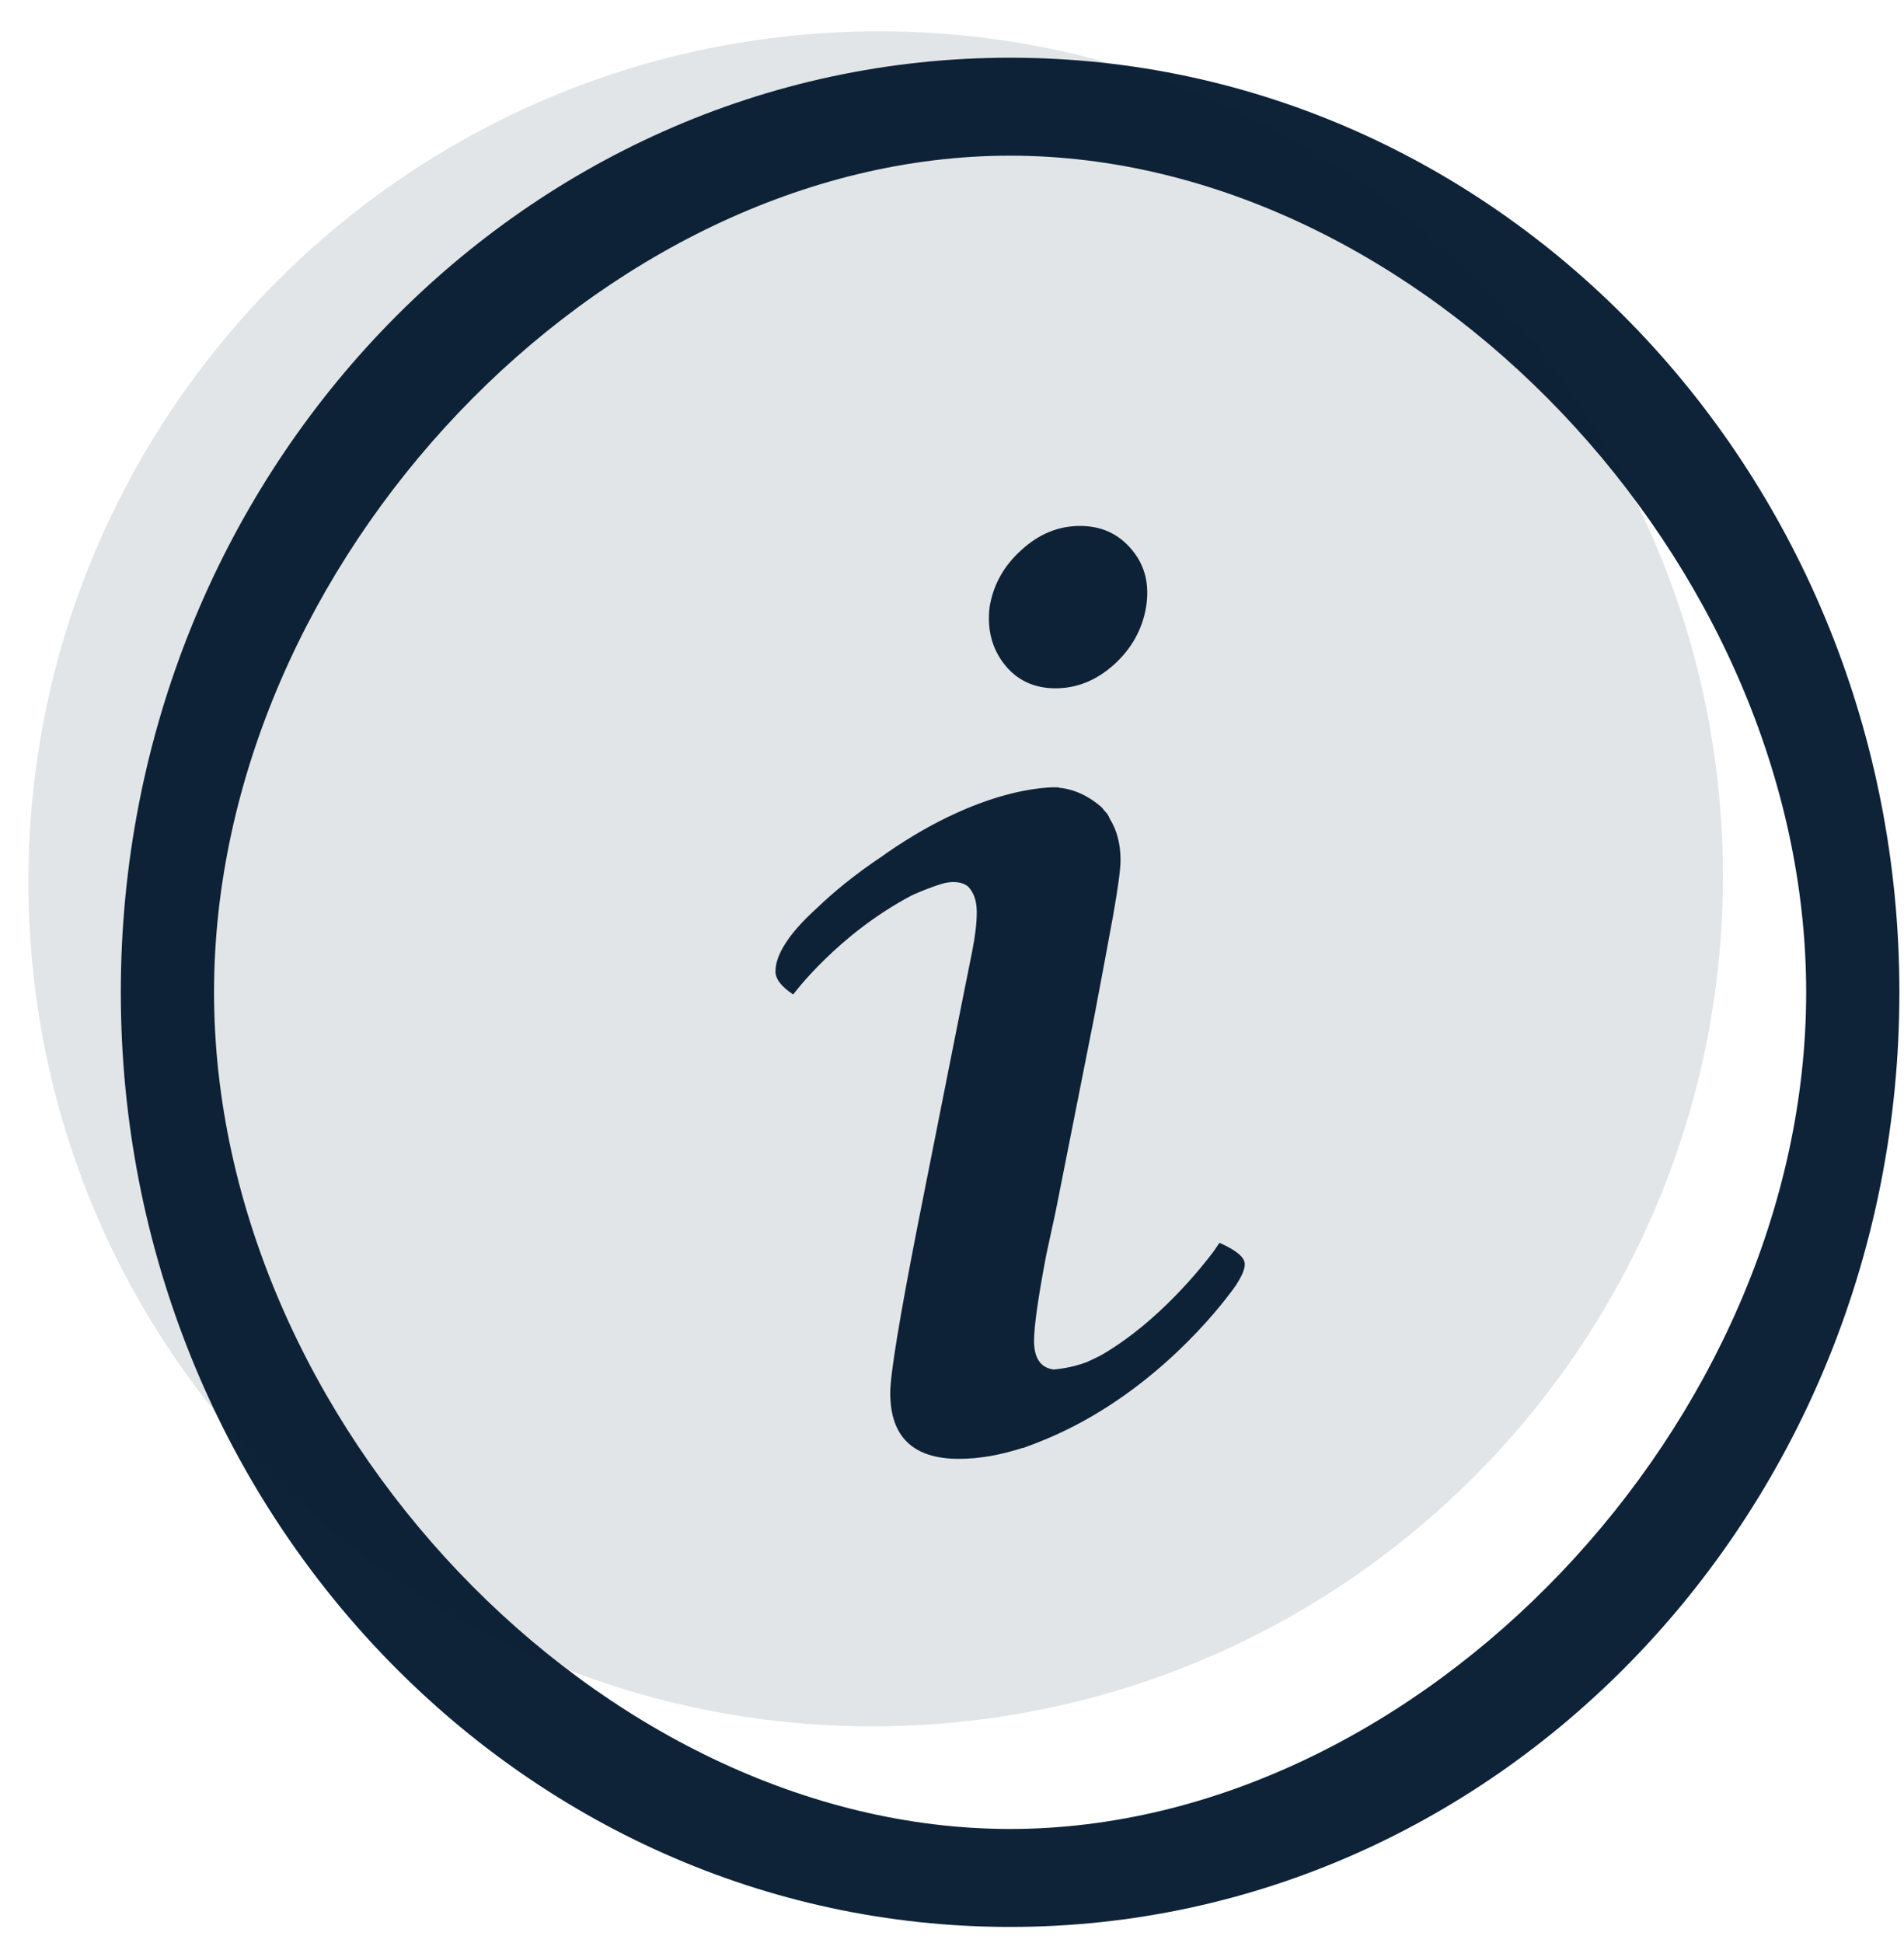
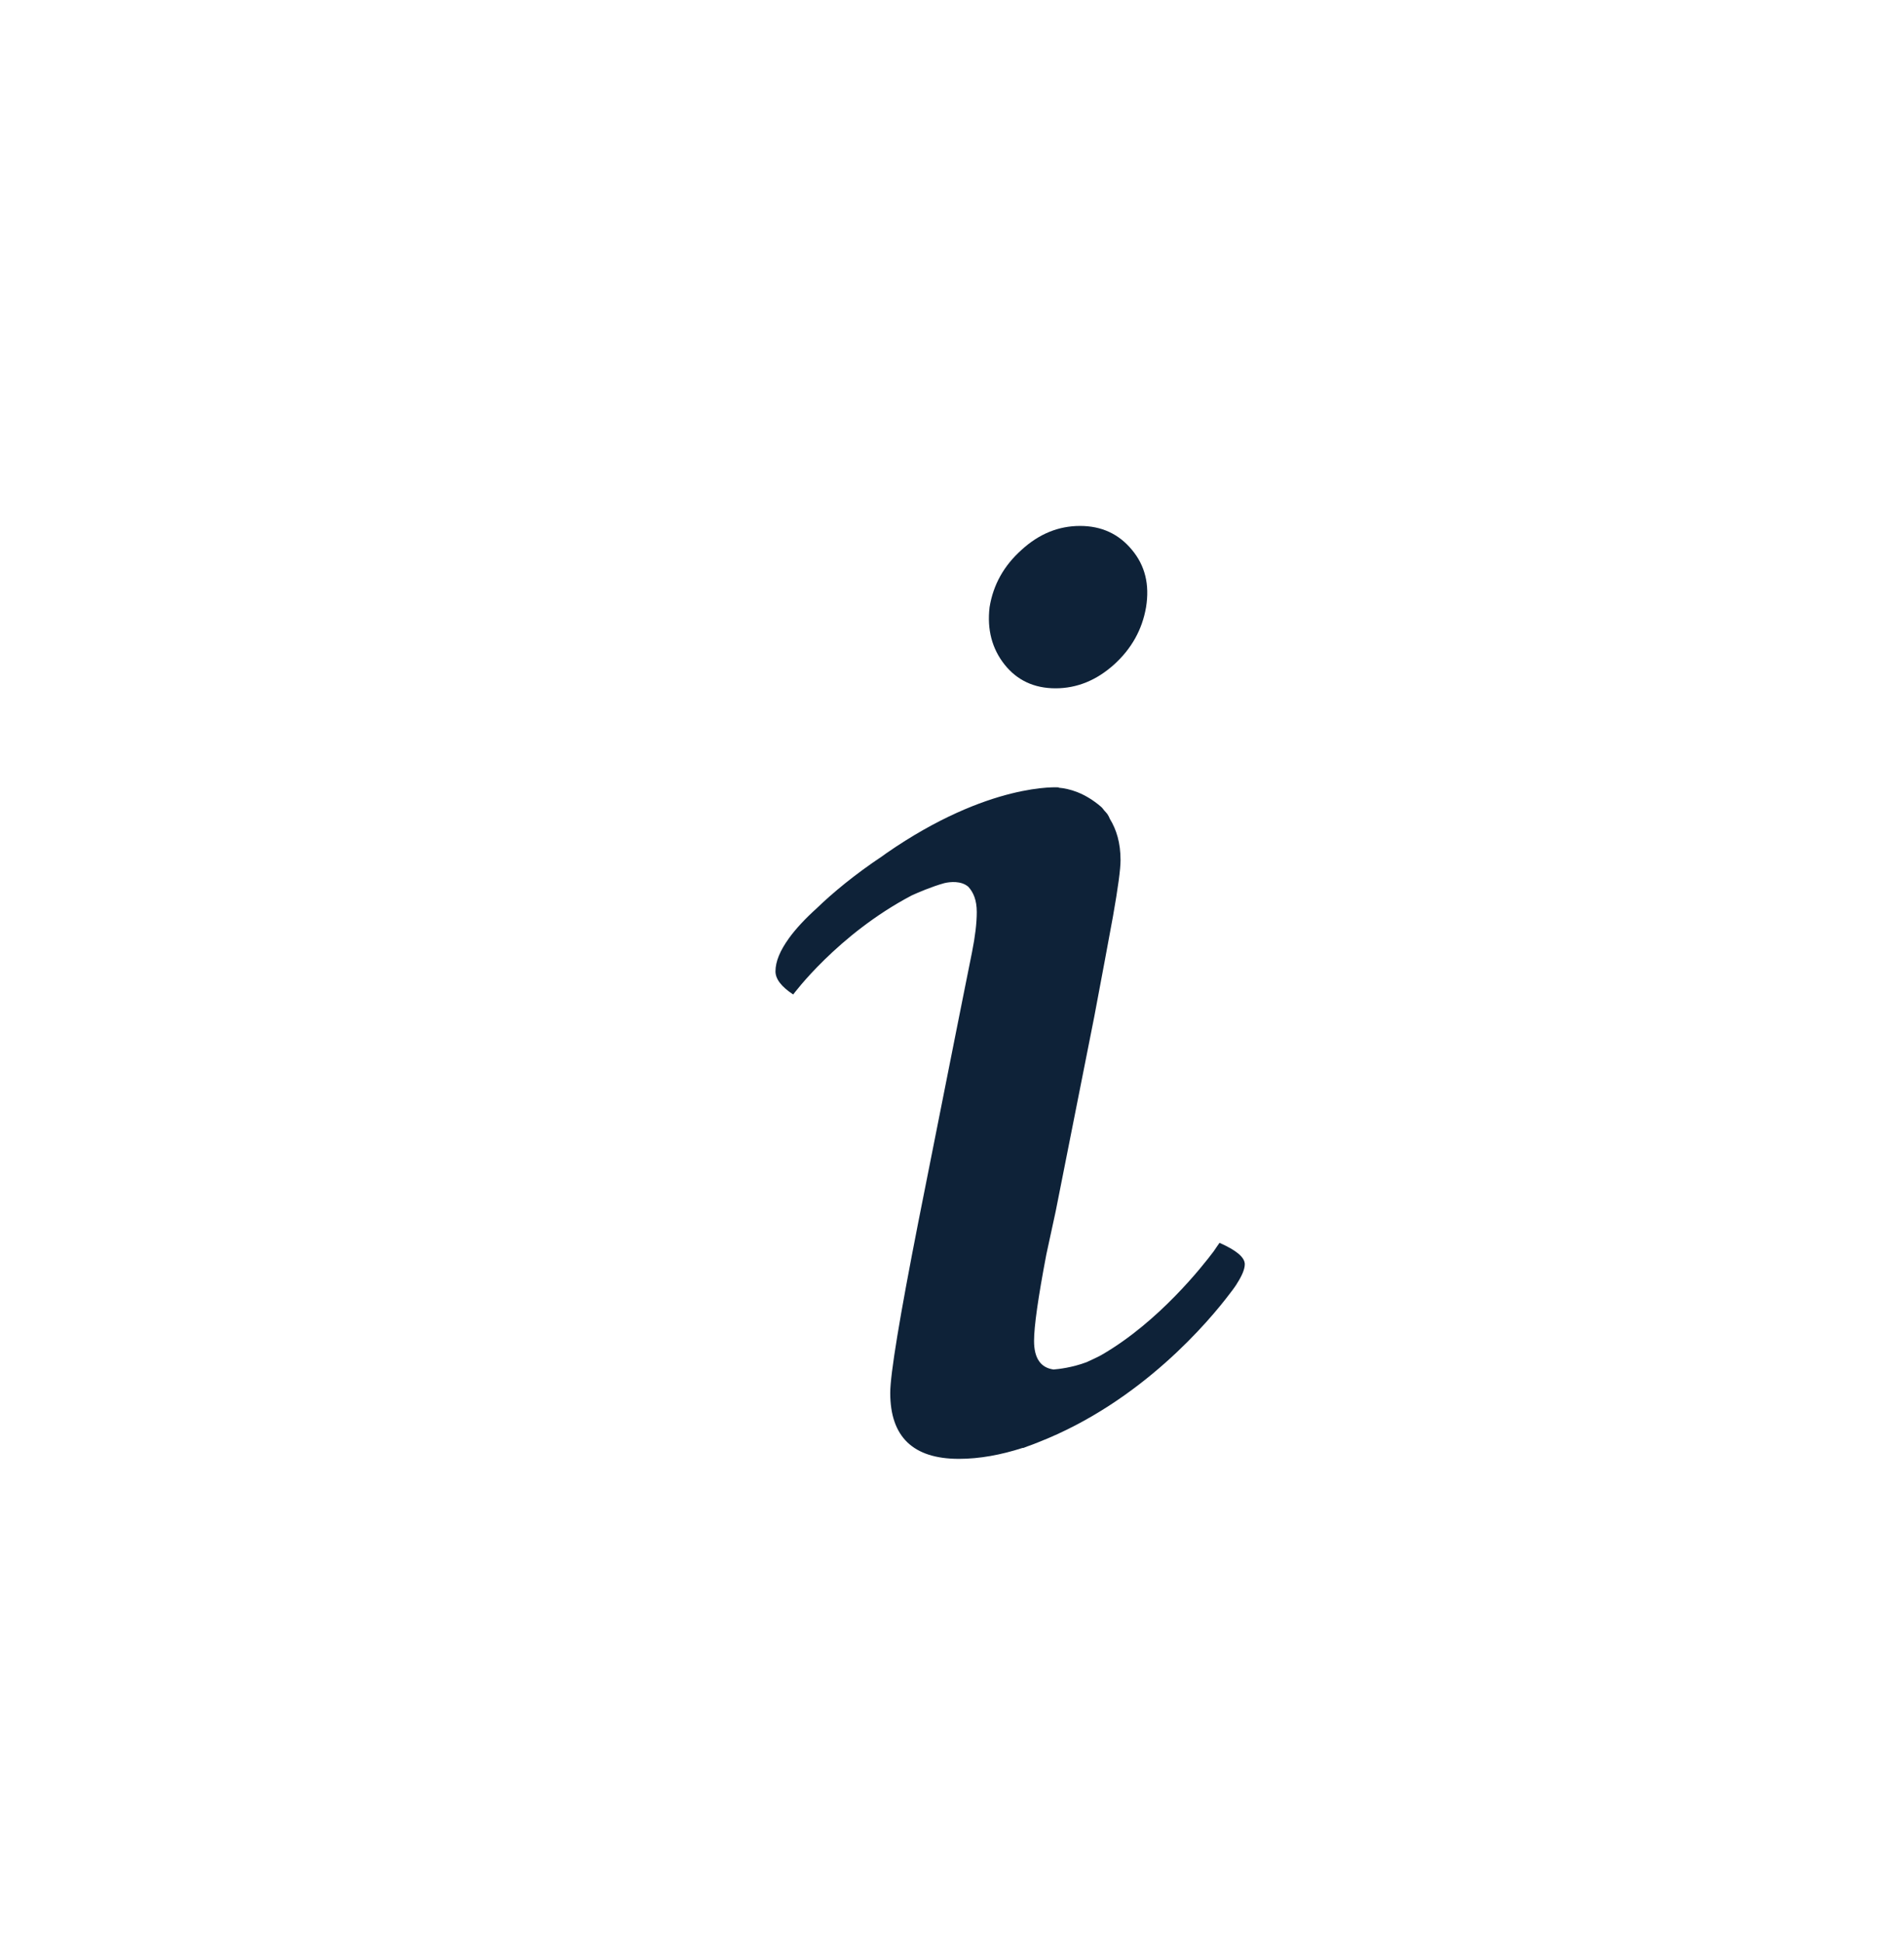
<svg xmlns="http://www.w3.org/2000/svg" width="98" height="100" viewBox="0 0 98 100" fill="none">
-   <path d="M51.99 2.97C26.711 2.97 6.218 24.505 6.218 51.071C6.218 77.637 26.711 99.172 51.99 99.172C77.27 99.172 97.763 77.637 97.763 51.071C97.763 24.505 77.27 2.97 51.99 2.97ZM51.99 94.13C30.925 94.13 11.017 73.209 11.017 51.071C11.017 28.934 30.925 8.012 51.99 8.012C73.056 8.012 92.965 28.934 92.965 51.071C92.965 73.209 73.056 94.13 51.99 94.13Z" fill="#0E2238" />
  <path d="M54.329 35.425C55.426 35.425 56.433 35.018 57.339 34.204C58.239 33.39 58.791 32.403 58.988 31.251C59.176 30.09 58.942 29.111 58.26 28.297C57.581 27.475 56.691 27.068 55.591 27.068C54.487 27.068 53.482 27.475 52.583 28.297C51.674 29.109 51.122 30.09 50.934 31.251C50.798 32.405 51.061 33.39 51.707 34.204C52.355 35.018 53.233 35.425 54.329 35.425Z" fill="#0E2238" />
  <path d="M62.769 63.965C62.667 64.116 62.569 64.247 62.47 64.4C61.871 65.198 59.642 68.017 56.749 69.703C56.73 69.711 56.712 69.719 56.703 69.731C56.45 69.872 56.191 69.979 55.934 70.104C55.171 70.392 54.456 70.465 54.226 70.483C53.576 70.394 53.223 69.917 53.223 69.012C53.223 68.265 53.432 66.788 53.854 64.57L54.339 62.331L56.323 52.322C56.645 50.618 56.818 49.671 56.856 49.484L57.289 47.143C57.544 45.694 57.675 44.737 57.675 44.27C57.675 43.375 57.464 42.696 57.125 42.144C57.094 42.063 57.054 41.983 56.998 41.898C56.948 41.834 56.895 41.777 56.841 41.719C56.782 41.651 56.753 41.592 56.672 41.522C55.827 40.796 55.037 40.587 54.492 40.54L54.502 40.524C54.502 40.524 50.923 40.24 45.62 43.913C45.543 43.965 45.497 44.004 45.426 44.054C43.99 45.009 42.842 45.966 42.046 46.738C41.437 47.286 40.967 47.795 40.618 48.273L40.603 48.295L40.605 48.293C40.152 48.919 39.914 49.488 39.914 49.991C39.914 50.388 40.221 50.785 40.827 51.182C40.827 51.182 43.105 48.092 46.933 46.081C47.221 45.95 47.957 45.63 48.605 45.452C48.906 45.38 49.477 45.323 49.841 45.64C50.102 45.926 50.275 46.323 50.275 46.941C50.275 47.503 50.194 48.186 50.031 49.002L49.644 50.93L49.163 53.34L47.272 62.865C46.306 67.785 45.821 70.729 45.821 71.688C45.821 73.95 47 75.082 49.354 75.082C50.422 75.082 51.519 74.879 52.644 74.516C52.652 74.516 52.656 74.52 52.663 74.524C52.74 74.496 52.811 74.466 52.886 74.438C53.072 74.375 53.26 74.301 53.446 74.226C58.758 72.149 62.255 67.965 63.311 66.562C63.405 66.443 63.486 66.333 63.56 66.226C63.62 66.139 63.658 66.081 63.658 66.081H63.654C63.923 65.666 64.07 65.321 64.07 65.063C64.067 64.703 63.624 64.342 62.769 63.965Z" fill="#0E2238" />
-   <path fill-rule="evenodd" clip-rule="evenodd" d="M1.488 46.874C2.31 70.947 22.49 89.725 46.56 88.818V88.818C70.629 87.91 89.477 67.66 88.654 43.587V43.587C87.832 19.515 67.653 0.736 43.583 1.643V1.643C19.514 2.551 0.666 22.802 1.488 46.874V46.874Z" fill="#0E2238" fill-opacity="0.12" />
</svg>